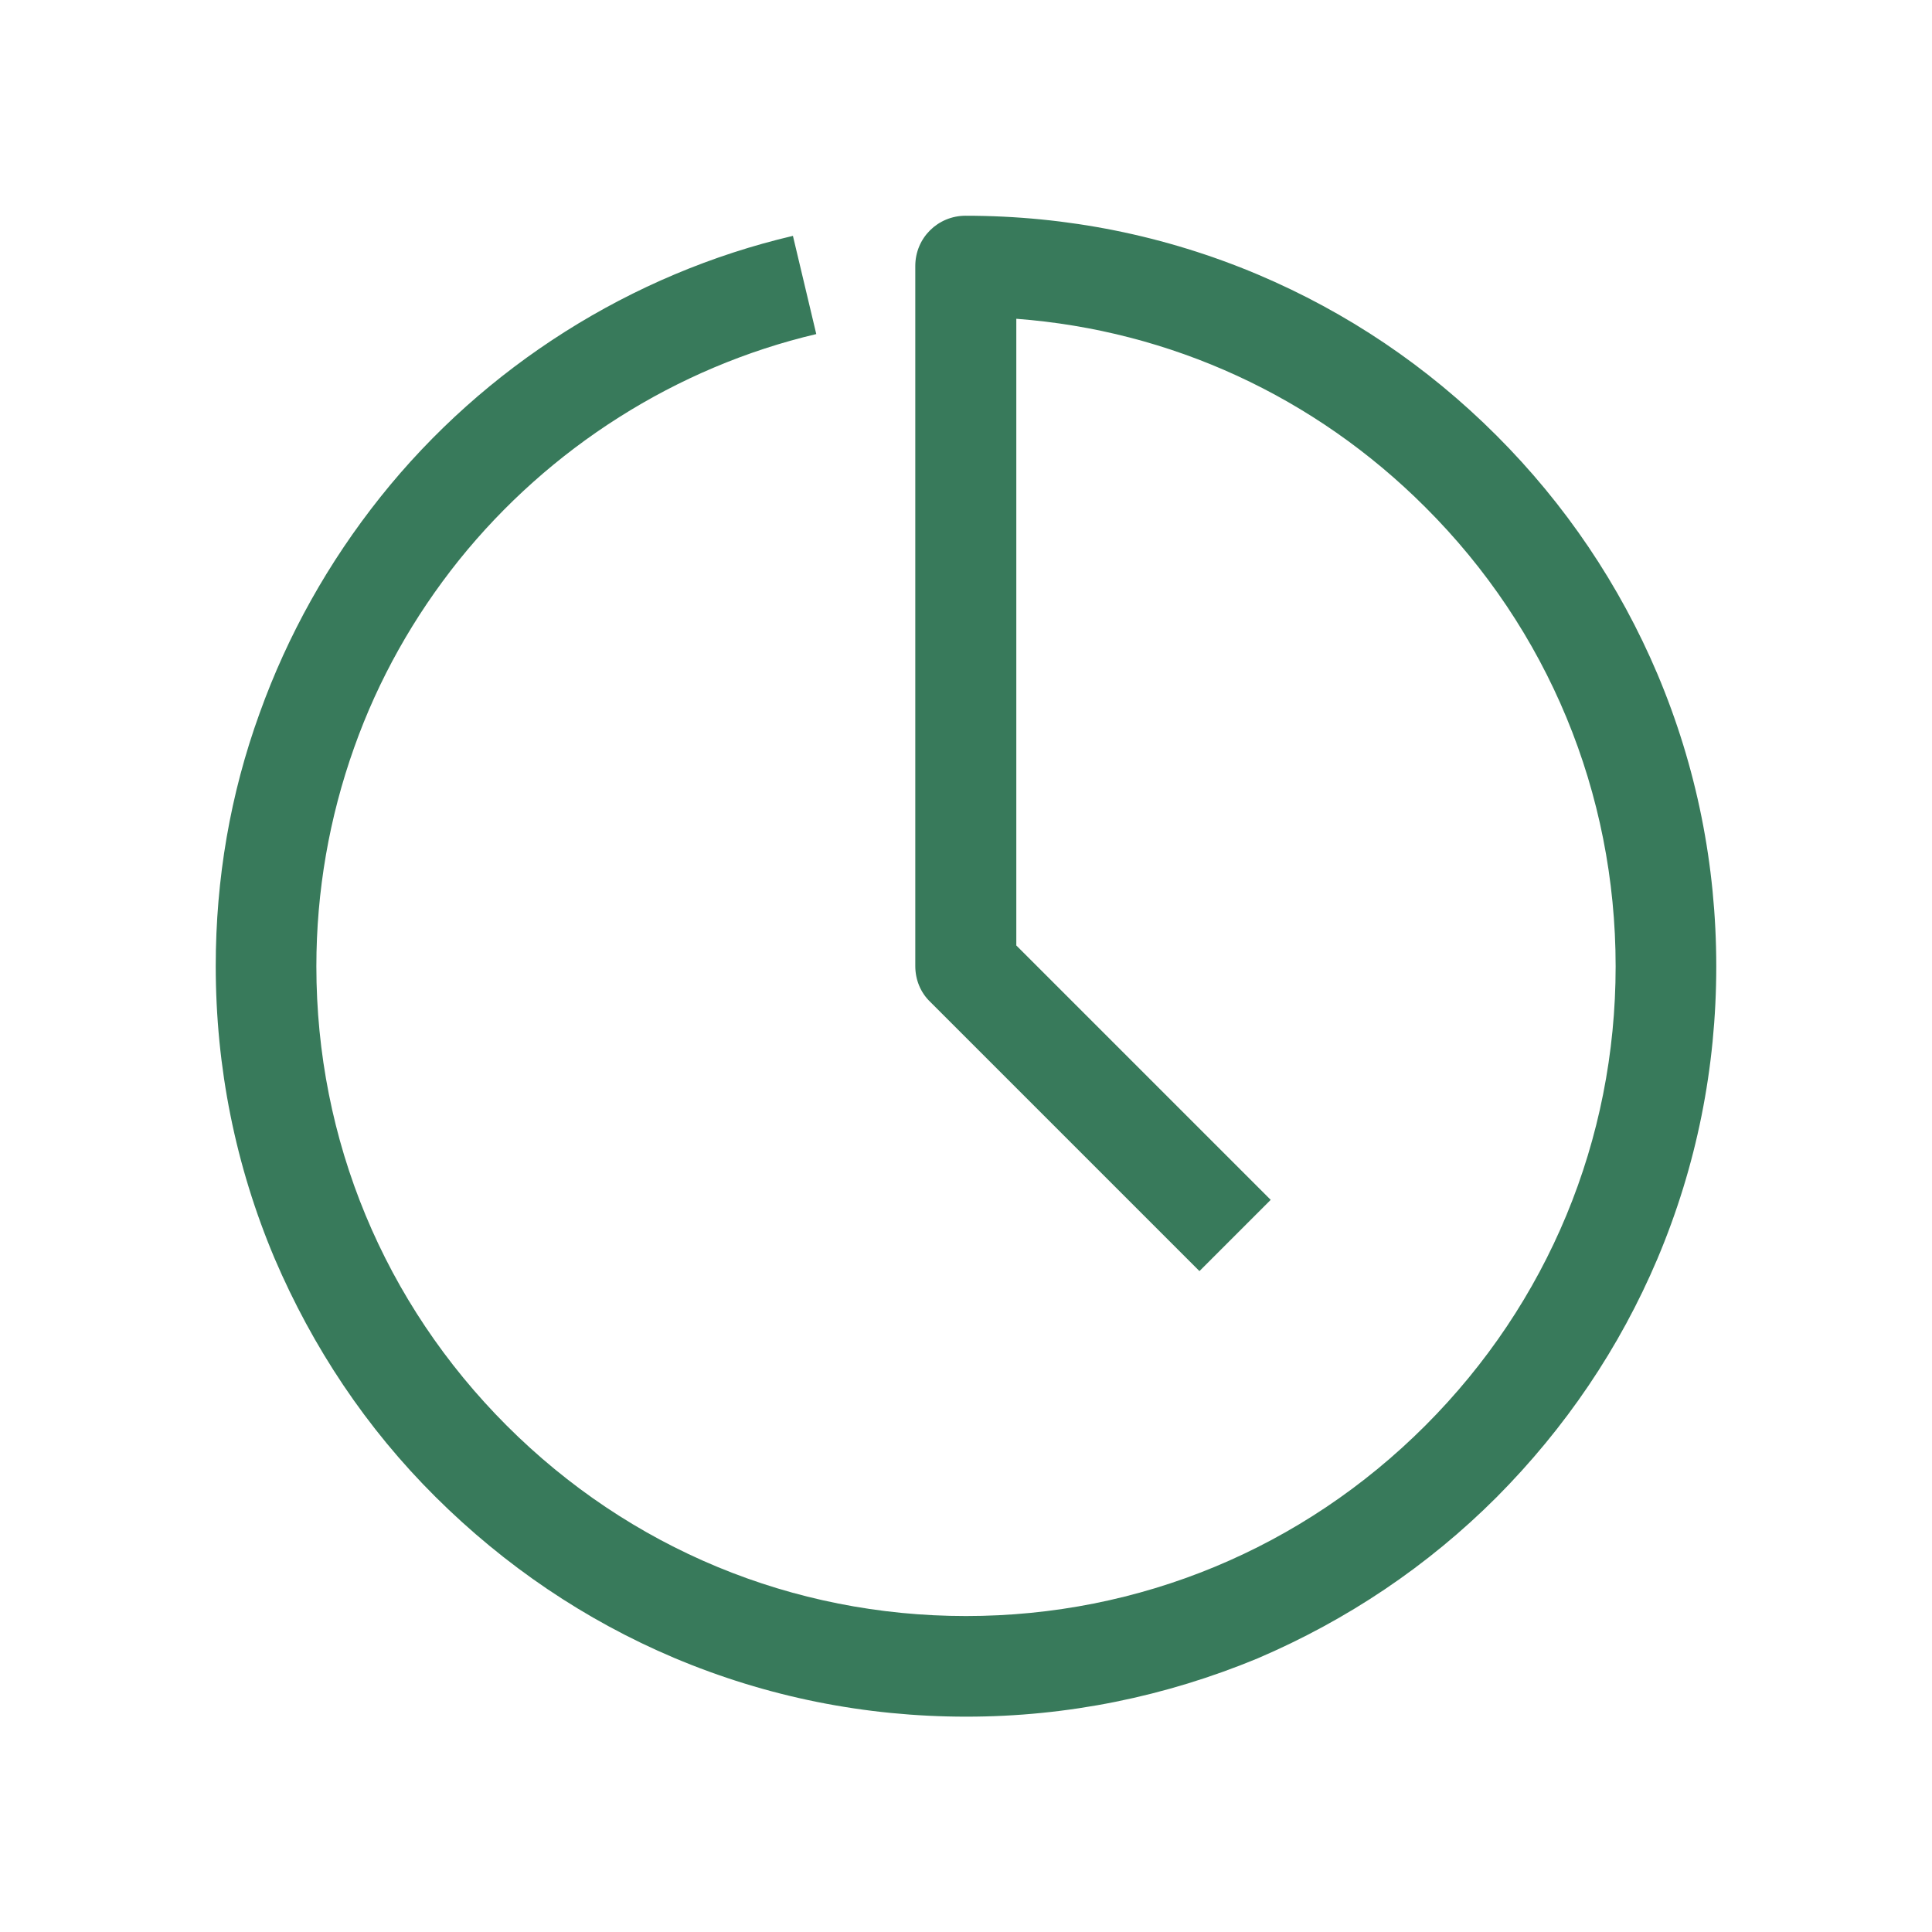
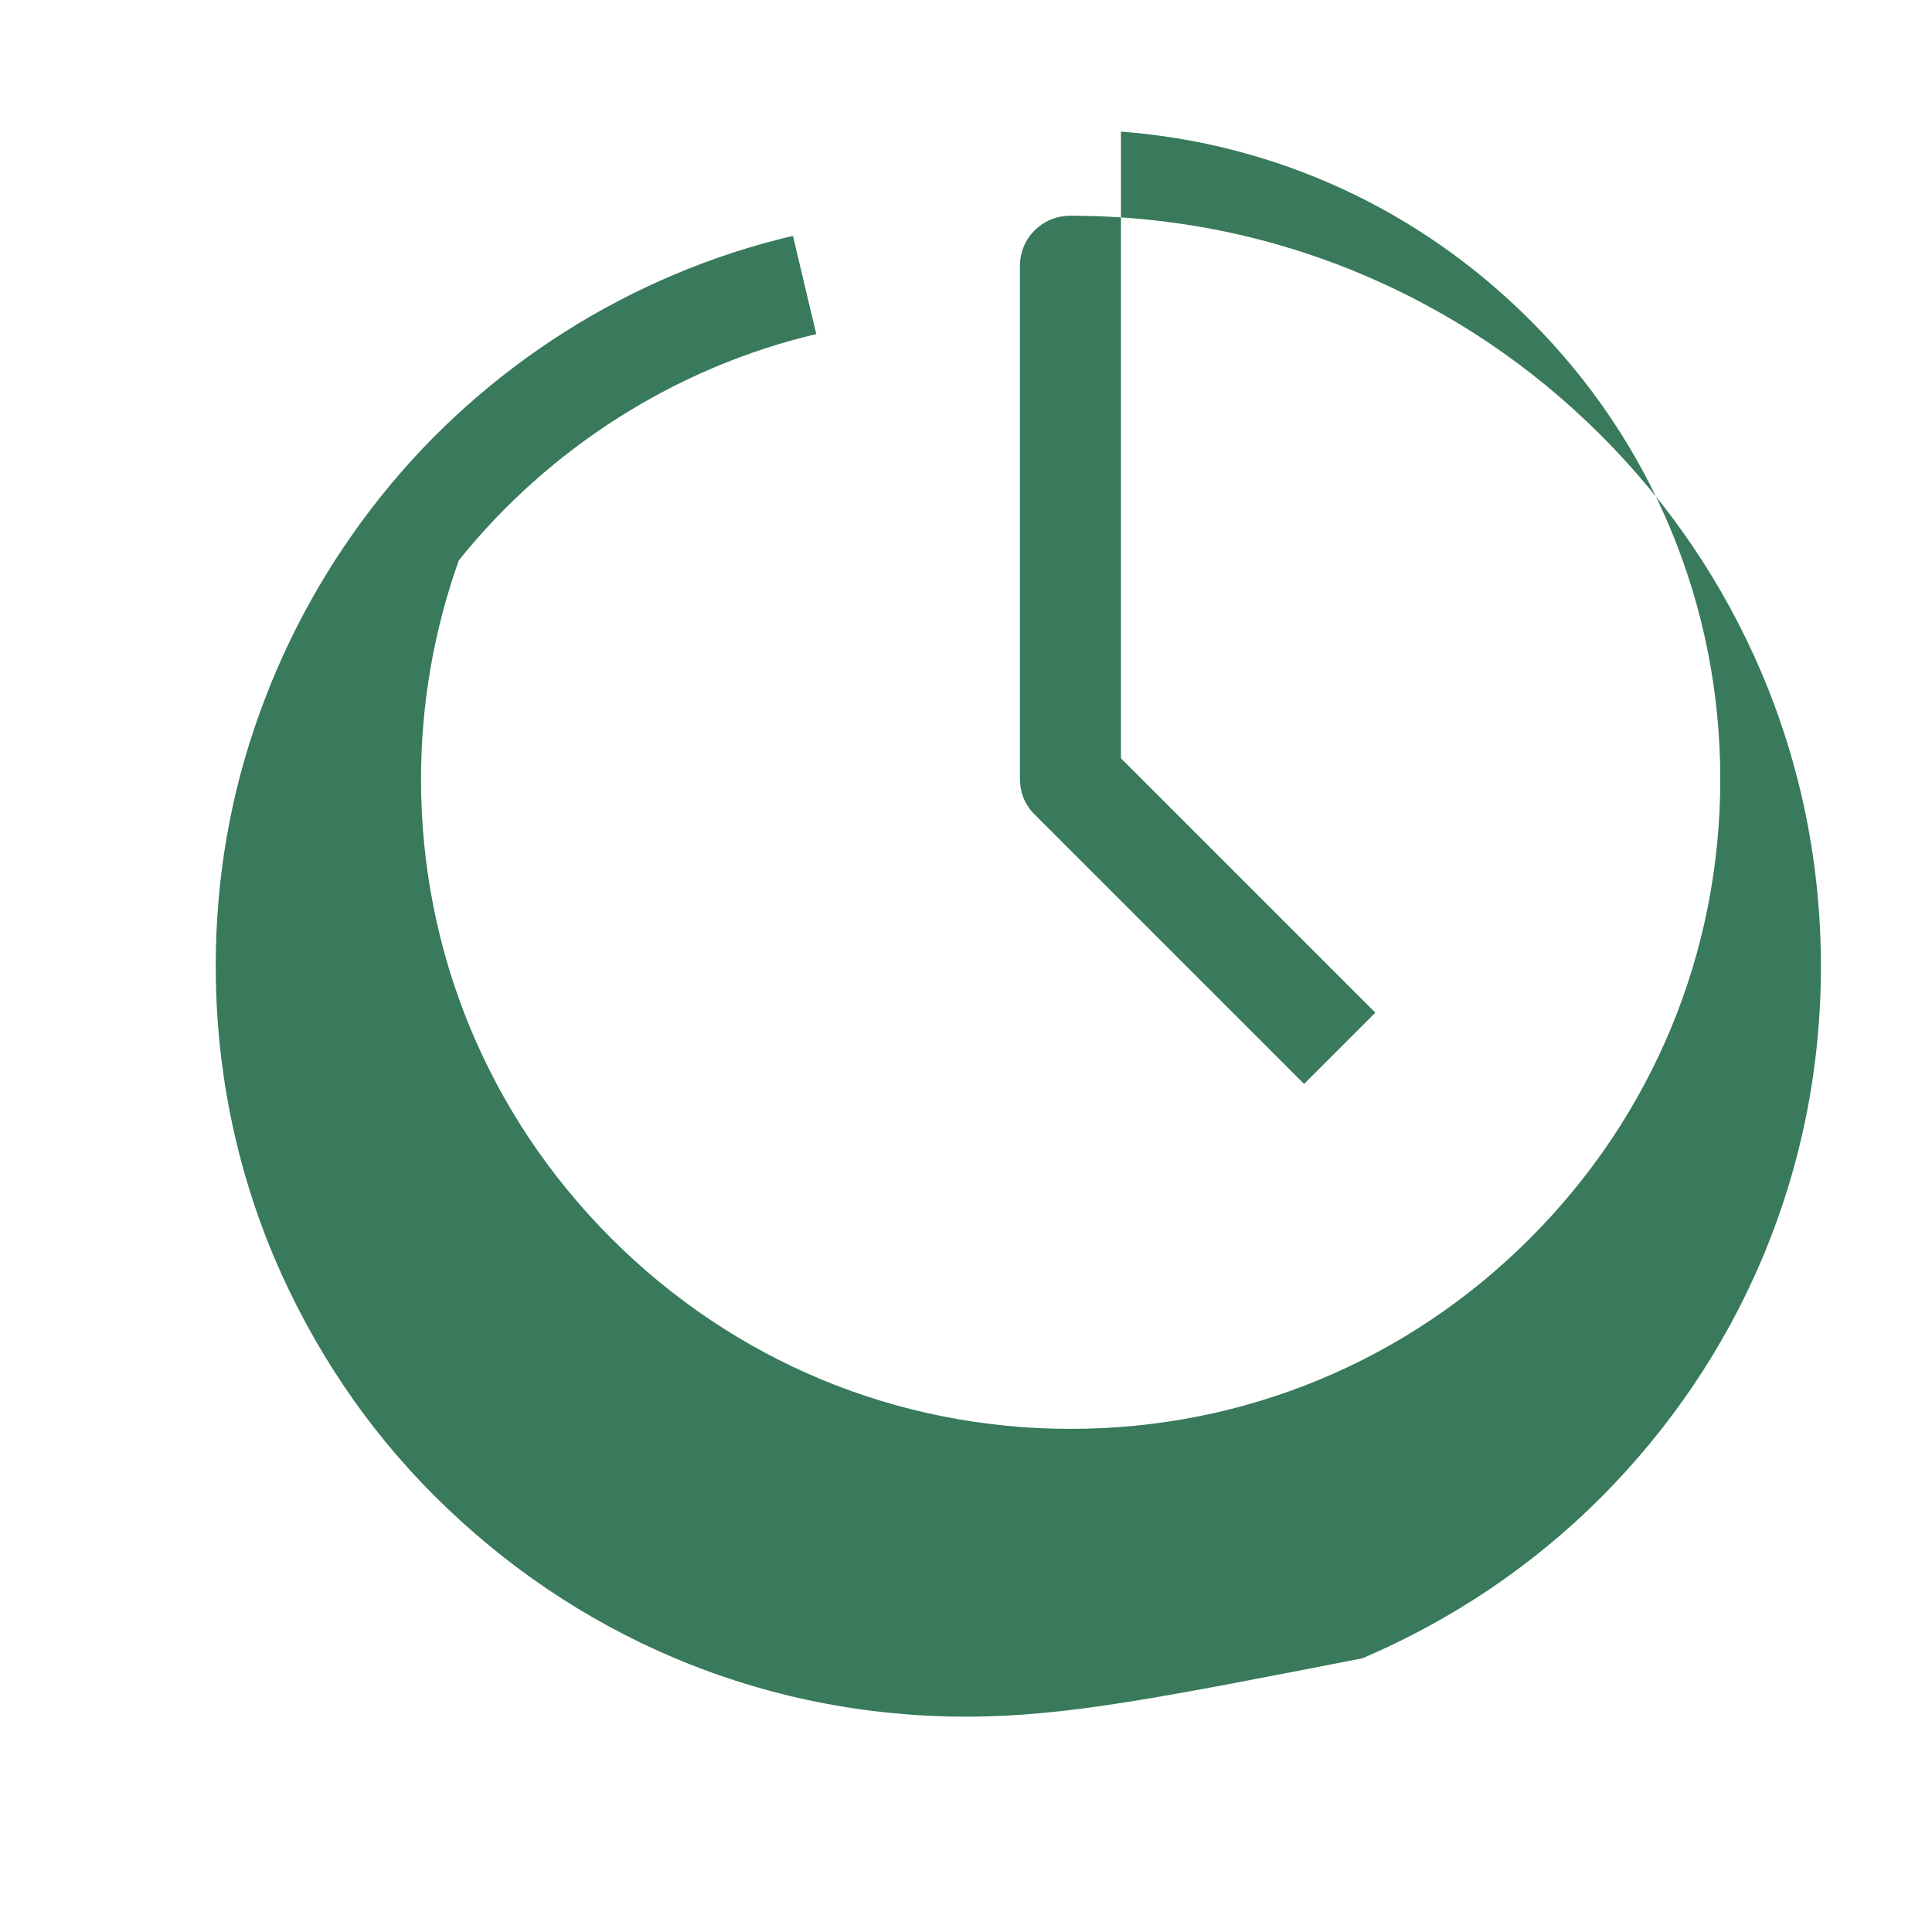
<svg xmlns="http://www.w3.org/2000/svg" version="1.1" id="Livello_1" x="0px" y="0px" width="48px" height="48px" viewBox="0 0 48 48" style="enable-background:new 0 0 48 48;" xml:space="preserve">
  <style type="text/css">
	.st0{fill:#387A5B;}
</style>
  <g id="surface1">
-     <path class="st0" d="M24.01,42.65c-2.52,0-4.96-0.49-7.26-1.46c-2.22-0.94-4.21-2.29-5.93-4c-1.72-1.71-3.05-3.71-4-5.93   c-0.97-2.3-1.46-4.74-1.46-7.26c0-2.16,0.36-4.27,1.09-6.28c0.7-1.95,1.71-3.75,3-5.37C12.04,9.1,15.69,6.8,19.7,5.86l0.58,2.44   c-3.48,0.82-6.63,2.82-8.88,5.62c-1.12,1.4-2,2.96-2.6,4.65c-0.62,1.74-0.94,3.57-0.94,5.44c0,4.31,1.68,8.36,4.73,11.41   s7.1,4.73,11.41,4.73s8.36-1.68,11.41-4.73c3.05-3.05,4.73-7.1,4.73-11.41s-1.68-8.37-4.73-11.41c-2.75-2.75-6.32-4.39-10.16-4.68   v15.57l6.32,6.32l-1.77,1.77l-6.69-6.69c-0.24-0.23-0.37-0.55-0.37-0.89V6.61c0-0.7,0.56-1.25,1.25-1.25   c2.52,0,4.96,0.49,7.26,1.46c2.22,0.94,4.21,2.28,5.93,4c1.71,1.71,3.06,3.71,4,5.93c0.97,2.3,1.46,4.74,1.46,7.26   s-0.49,4.96-1.46,7.26c-0.94,2.22-2.29,4.21-4,5.93c-1.71,1.71-3.71,3.05-5.93,4C28.96,42.15,26.52,42.65,24.01,42.65z" />
+     <path class="st0" d="M24.01,42.65c-2.52,0-4.96-0.49-7.26-1.46c-2.22-0.94-4.21-2.29-5.93-4c-1.72-1.71-3.05-3.71-4-5.93   c-0.97-2.3-1.46-4.74-1.46-7.26c0-2.16,0.36-4.27,1.09-6.28c0.7-1.95,1.71-3.75,3-5.37C12.04,9.1,15.69,6.8,19.7,5.86l0.58,2.44   c-3.48,0.82-6.63,2.82-8.88,5.62c-0.62,1.74-0.94,3.57-0.94,5.44c0,4.31,1.68,8.36,4.73,11.41   s7.1,4.73,11.41,4.73s8.36-1.68,11.41-4.73c3.05-3.05,4.73-7.1,4.73-11.41s-1.68-8.37-4.73-11.41c-2.75-2.75-6.32-4.39-10.16-4.68   v15.57l6.32,6.32l-1.77,1.77l-6.69-6.69c-0.24-0.23-0.37-0.55-0.37-0.89V6.61c0-0.7,0.56-1.25,1.25-1.25   c2.52,0,4.96,0.49,7.26,1.46c2.22,0.94,4.21,2.28,5.93,4c1.71,1.71,3.06,3.71,4,5.93c0.97,2.3,1.46,4.74,1.46,7.26   s-0.49,4.96-1.46,7.26c-0.94,2.22-2.29,4.21-4,5.93c-1.71,1.71-3.71,3.05-5.93,4C28.96,42.15,26.52,42.65,24.01,42.65z" />
  </g>
</svg>